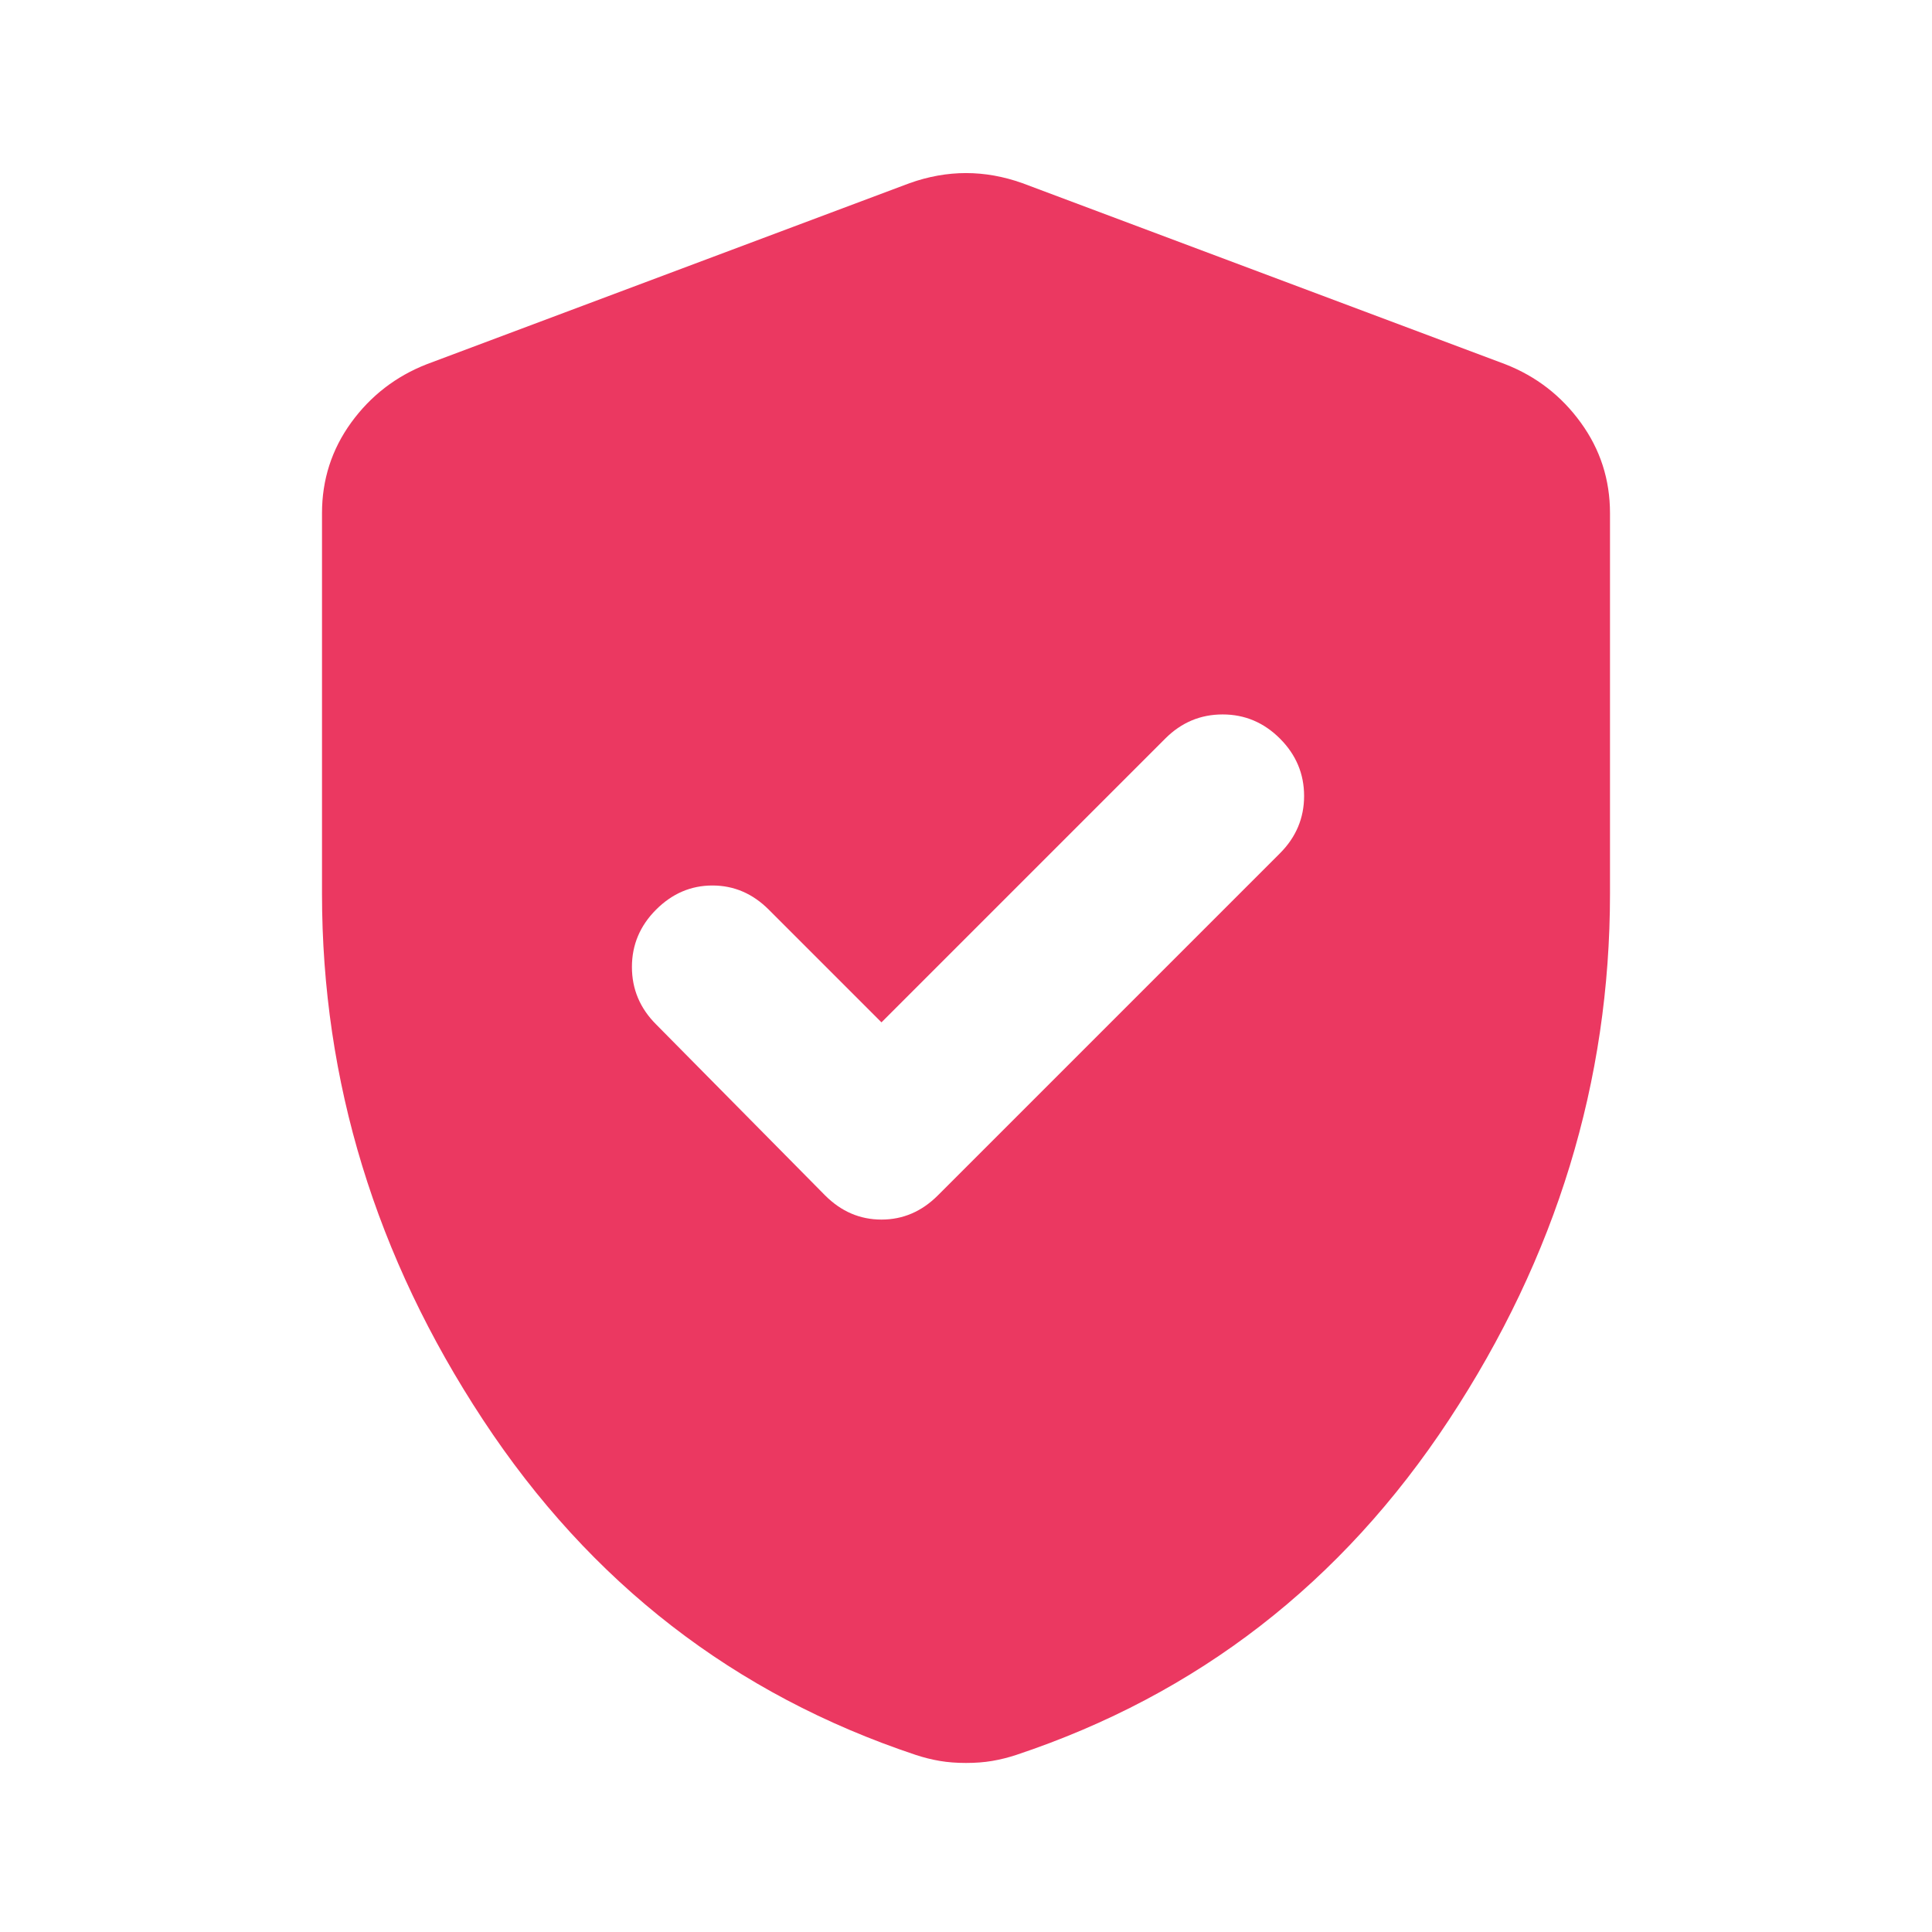
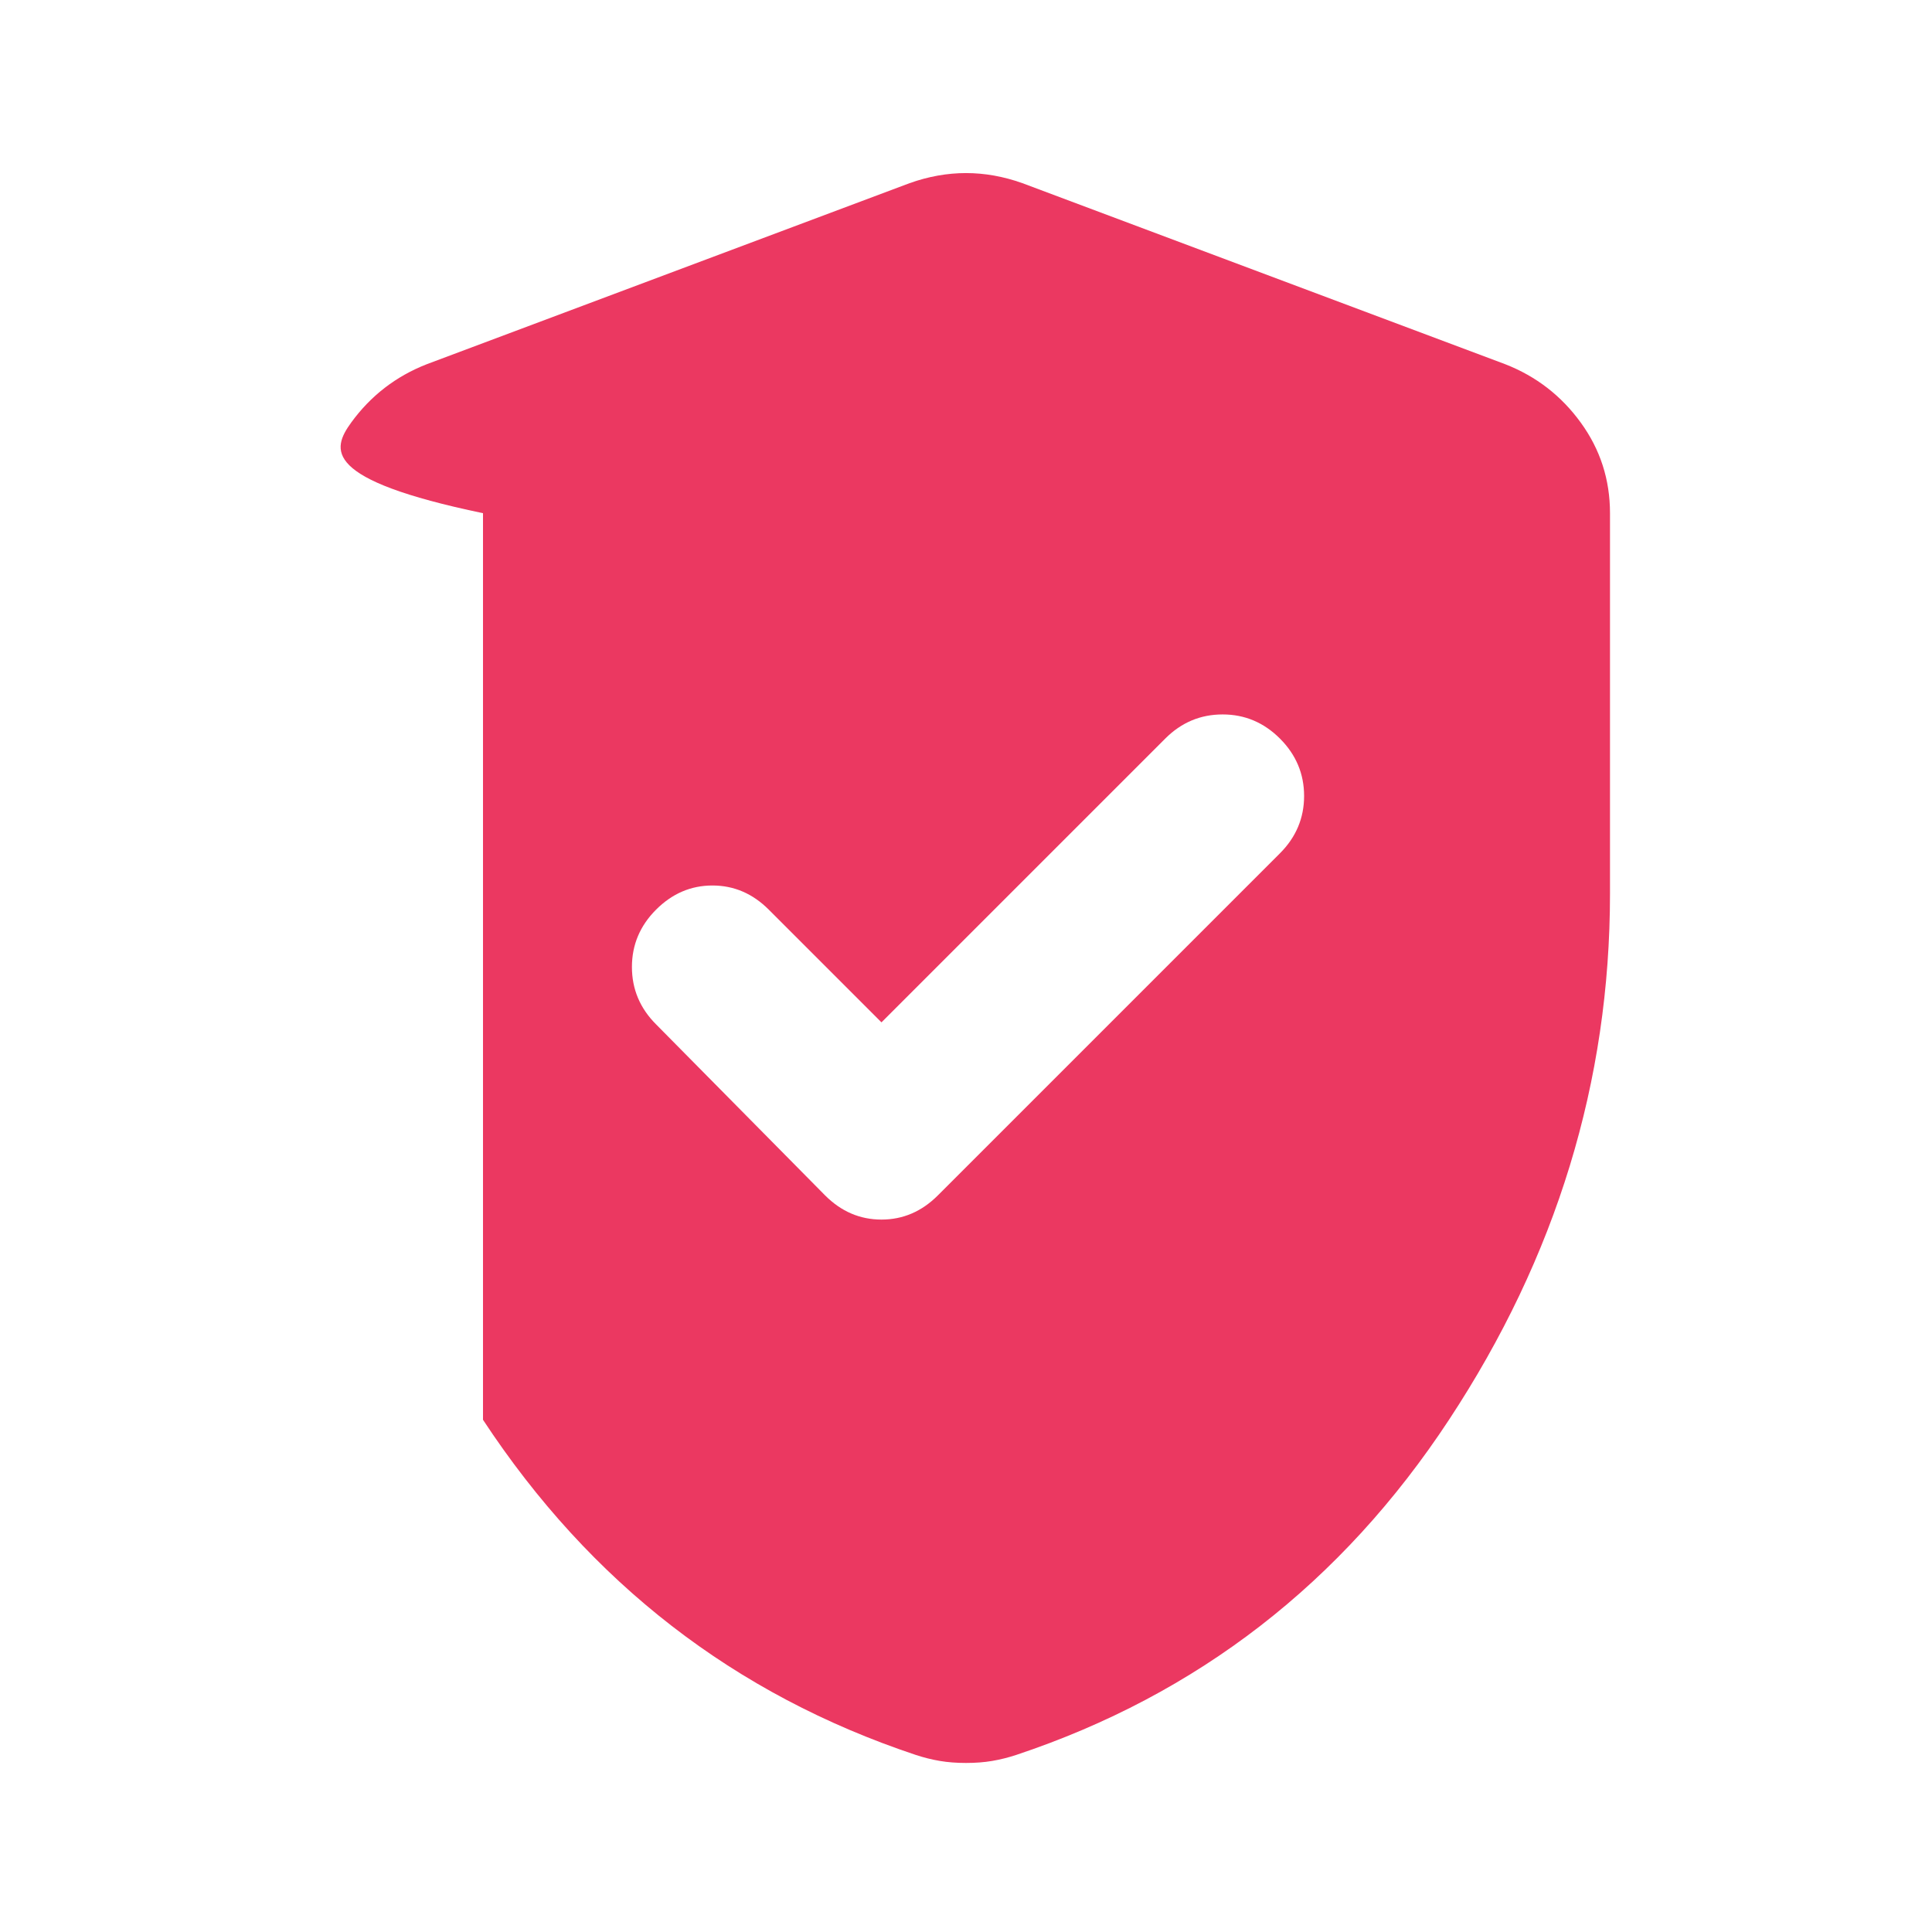
<svg xmlns="http://www.w3.org/2000/svg" width="24" height="24" viewBox="0 0 24 24" fill="none">
-   <path d="M10.95 12.7L9.55 11.3C9.35 11.1 9.117 11 8.85 11C8.583 11 8.35 11.1 8.15 11.3C7.95 11.5 7.85 11.738 7.85 12.012C7.85 12.287 7.95 12.525 8.15 12.725L10.25 14.85C10.45 15.05 10.683 15.15 10.95 15.15C11.217 15.15 11.45 15.05 11.65 14.85L15.9 10.6C16.1 10.4 16.2 10.162 16.2 9.888C16.2 9.613 16.1 9.375 15.9 9.175C15.7 8.975 15.463 8.875 15.188 8.875C14.912 8.875 14.675 8.975 14.475 9.175L10.95 12.7ZM12 21.9C11.883 21.9 11.775 21.892 11.675 21.875C11.575 21.858 11.475 21.833 11.375 21.8C9.125 21.05 7.333 19.663 6 17.637C4.667 15.613 4 13.433 4 11.1V6.375C4 5.958 4.121 5.583 4.362 5.25C4.604 4.917 4.917 4.675 5.3 4.525L11.3 2.275C11.533 2.192 11.767 2.15 12 2.15C12.233 2.15 12.467 2.192 12.7 2.275L18.7 4.525C19.083 4.675 19.396 4.917 19.637 5.25C19.879 5.583 20 5.958 20 6.375V11.1C20 13.433 19.333 15.613 18 17.637C16.667 19.663 14.875 21.05 12.625 21.8C12.525 21.833 12.425 21.858 12.325 21.875C12.225 21.892 12.117 21.9 12 21.9Z" fill="#EB3861" />
+   <path d="M10.95 12.7L9.55 11.3C9.35 11.1 9.117 11 8.85 11C8.583 11 8.35 11.1 8.15 11.3C7.95 11.5 7.85 11.738 7.85 12.012C7.85 12.287 7.95 12.525 8.15 12.725L10.25 14.85C10.45 15.05 10.683 15.15 10.95 15.15C11.217 15.15 11.45 15.05 11.65 14.85L15.9 10.6C16.1 10.4 16.2 10.162 16.2 9.888C16.2 9.613 16.1 9.375 15.9 9.175C15.7 8.975 15.463 8.875 15.188 8.875C14.912 8.875 14.675 8.975 14.475 9.175L10.95 12.7ZM12 21.9C11.883 21.9 11.775 21.892 11.675 21.875C11.575 21.858 11.475 21.833 11.375 21.8C9.125 21.05 7.333 19.663 6 17.637V6.375C4 5.958 4.121 5.583 4.362 5.25C4.604 4.917 4.917 4.675 5.3 4.525L11.3 2.275C11.533 2.192 11.767 2.15 12 2.15C12.233 2.15 12.467 2.192 12.7 2.275L18.7 4.525C19.083 4.675 19.396 4.917 19.637 5.25C19.879 5.583 20 5.958 20 6.375V11.1C20 13.433 19.333 15.613 18 17.637C16.667 19.663 14.875 21.05 12.625 21.8C12.525 21.833 12.425 21.858 12.325 21.875C12.225 21.892 12.117 21.9 12 21.9Z" fill="#EB3861" />
</svg>